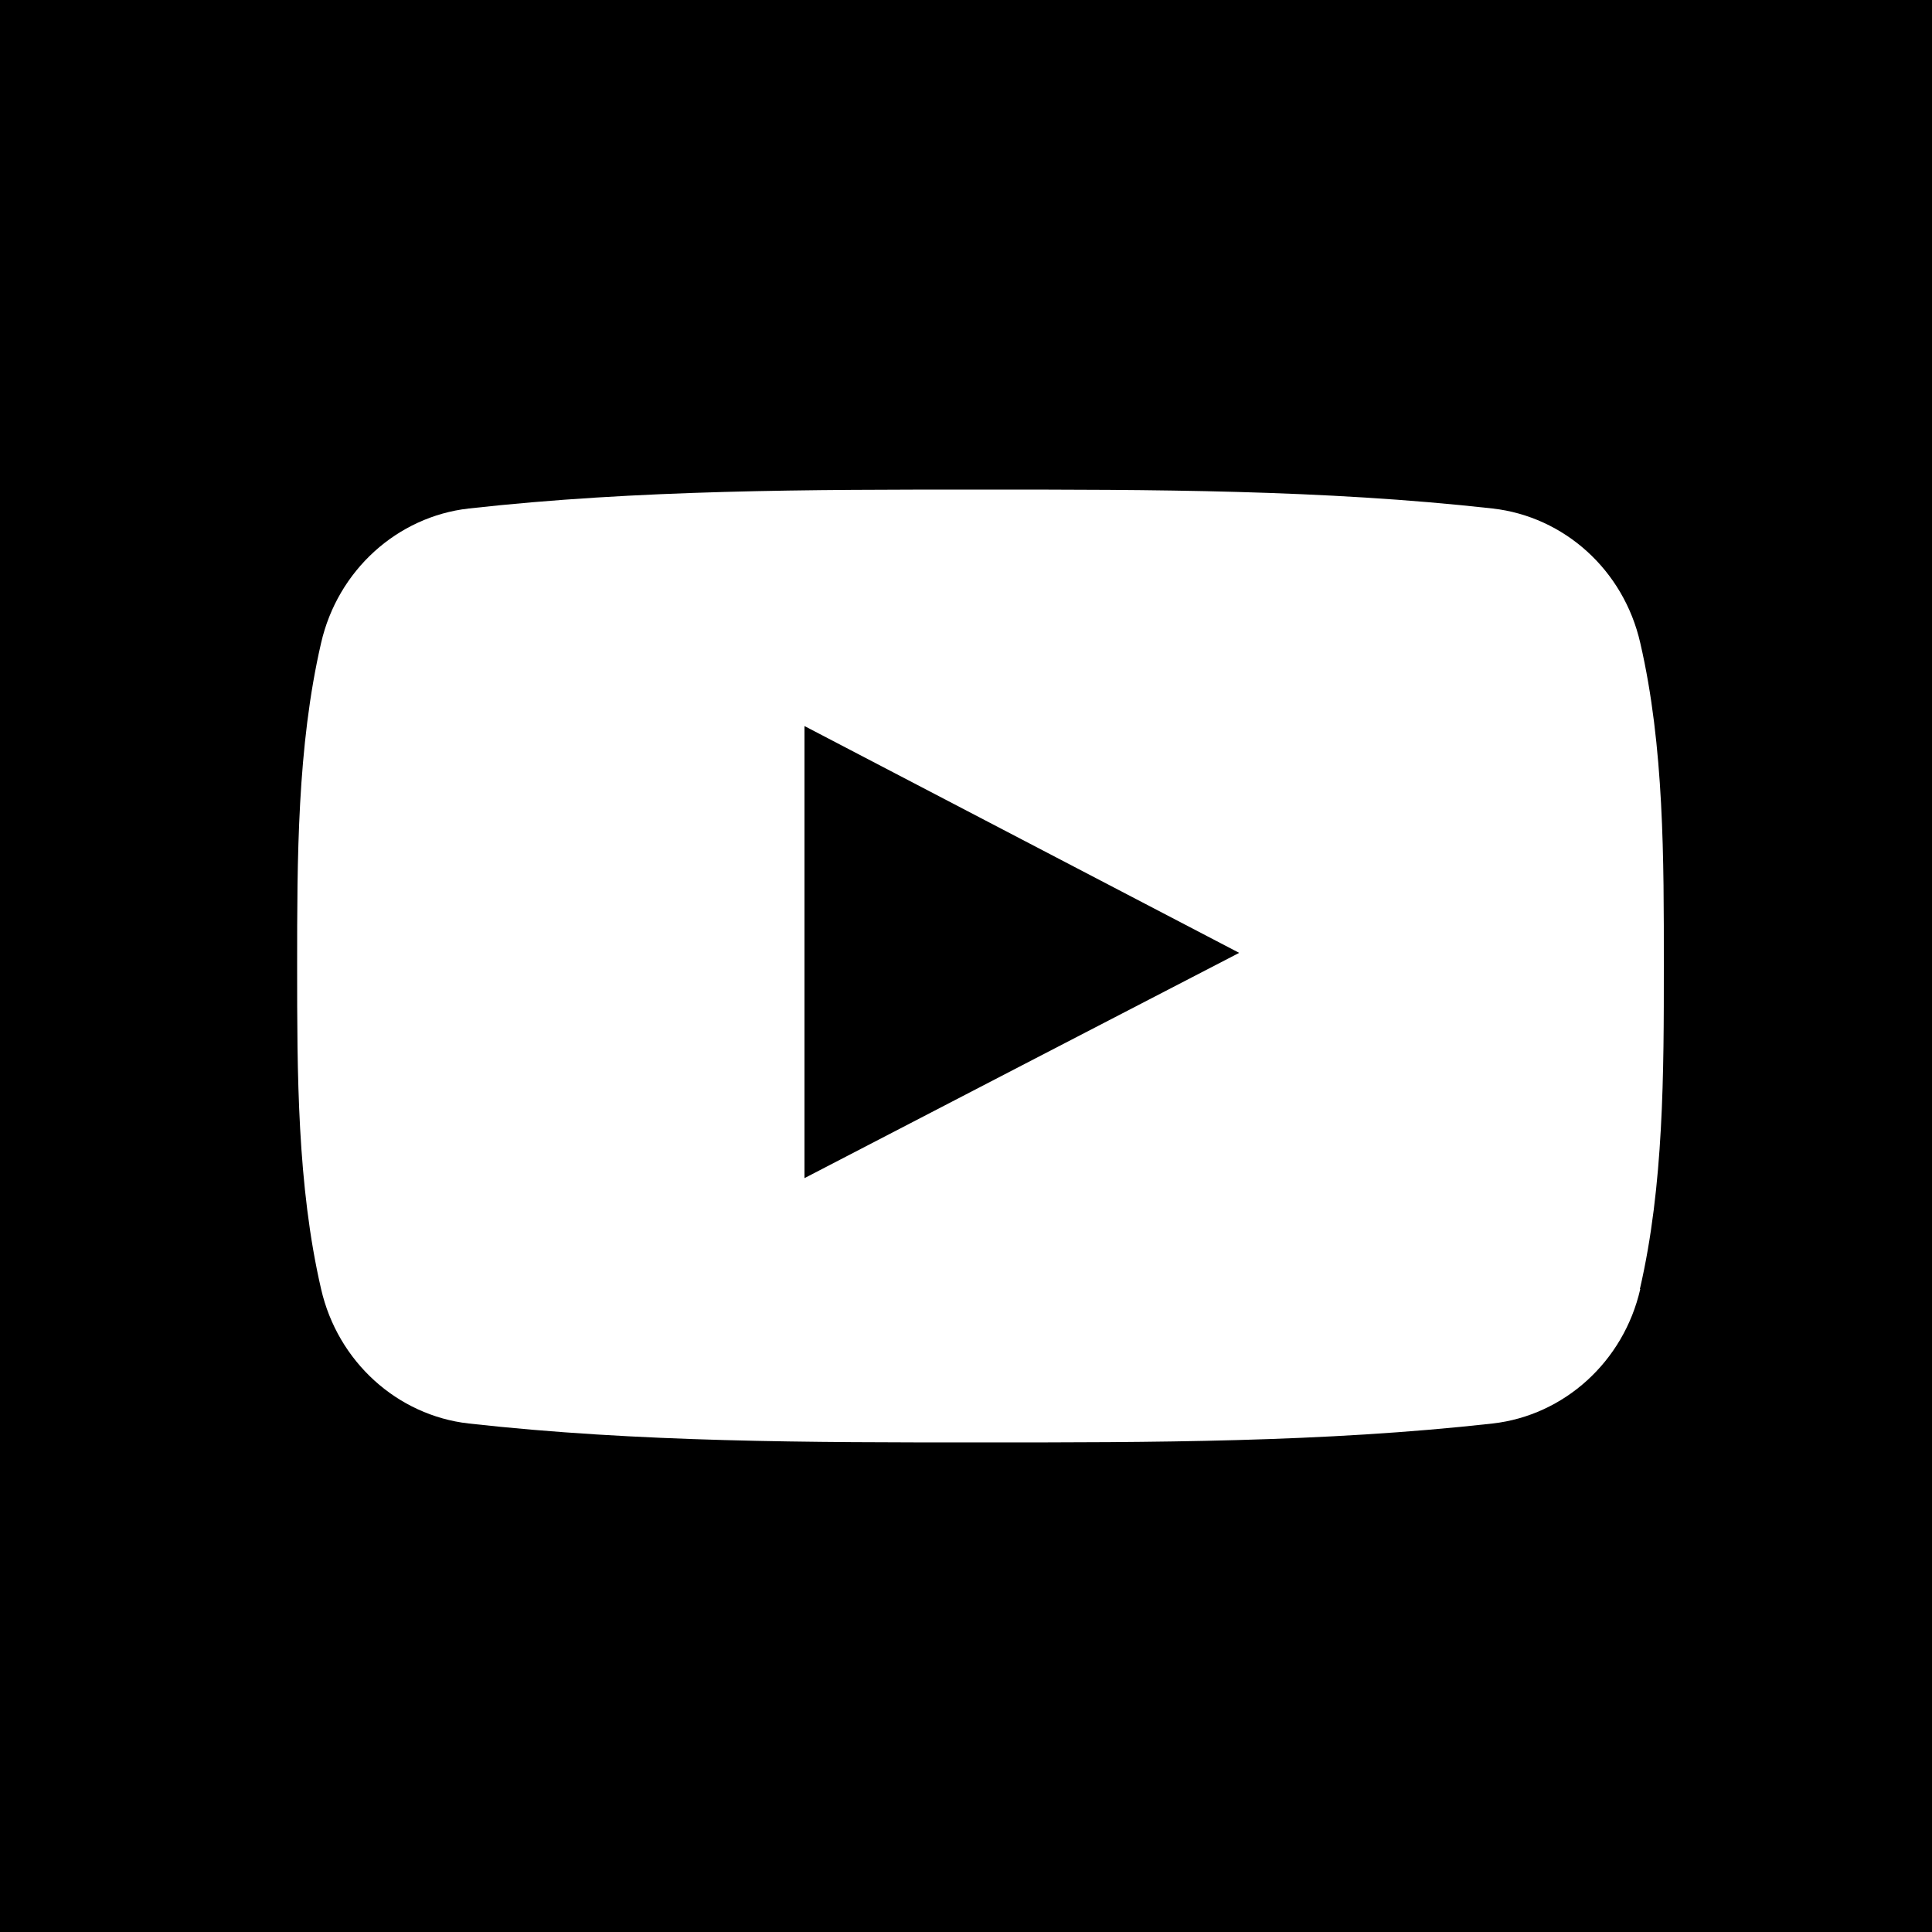
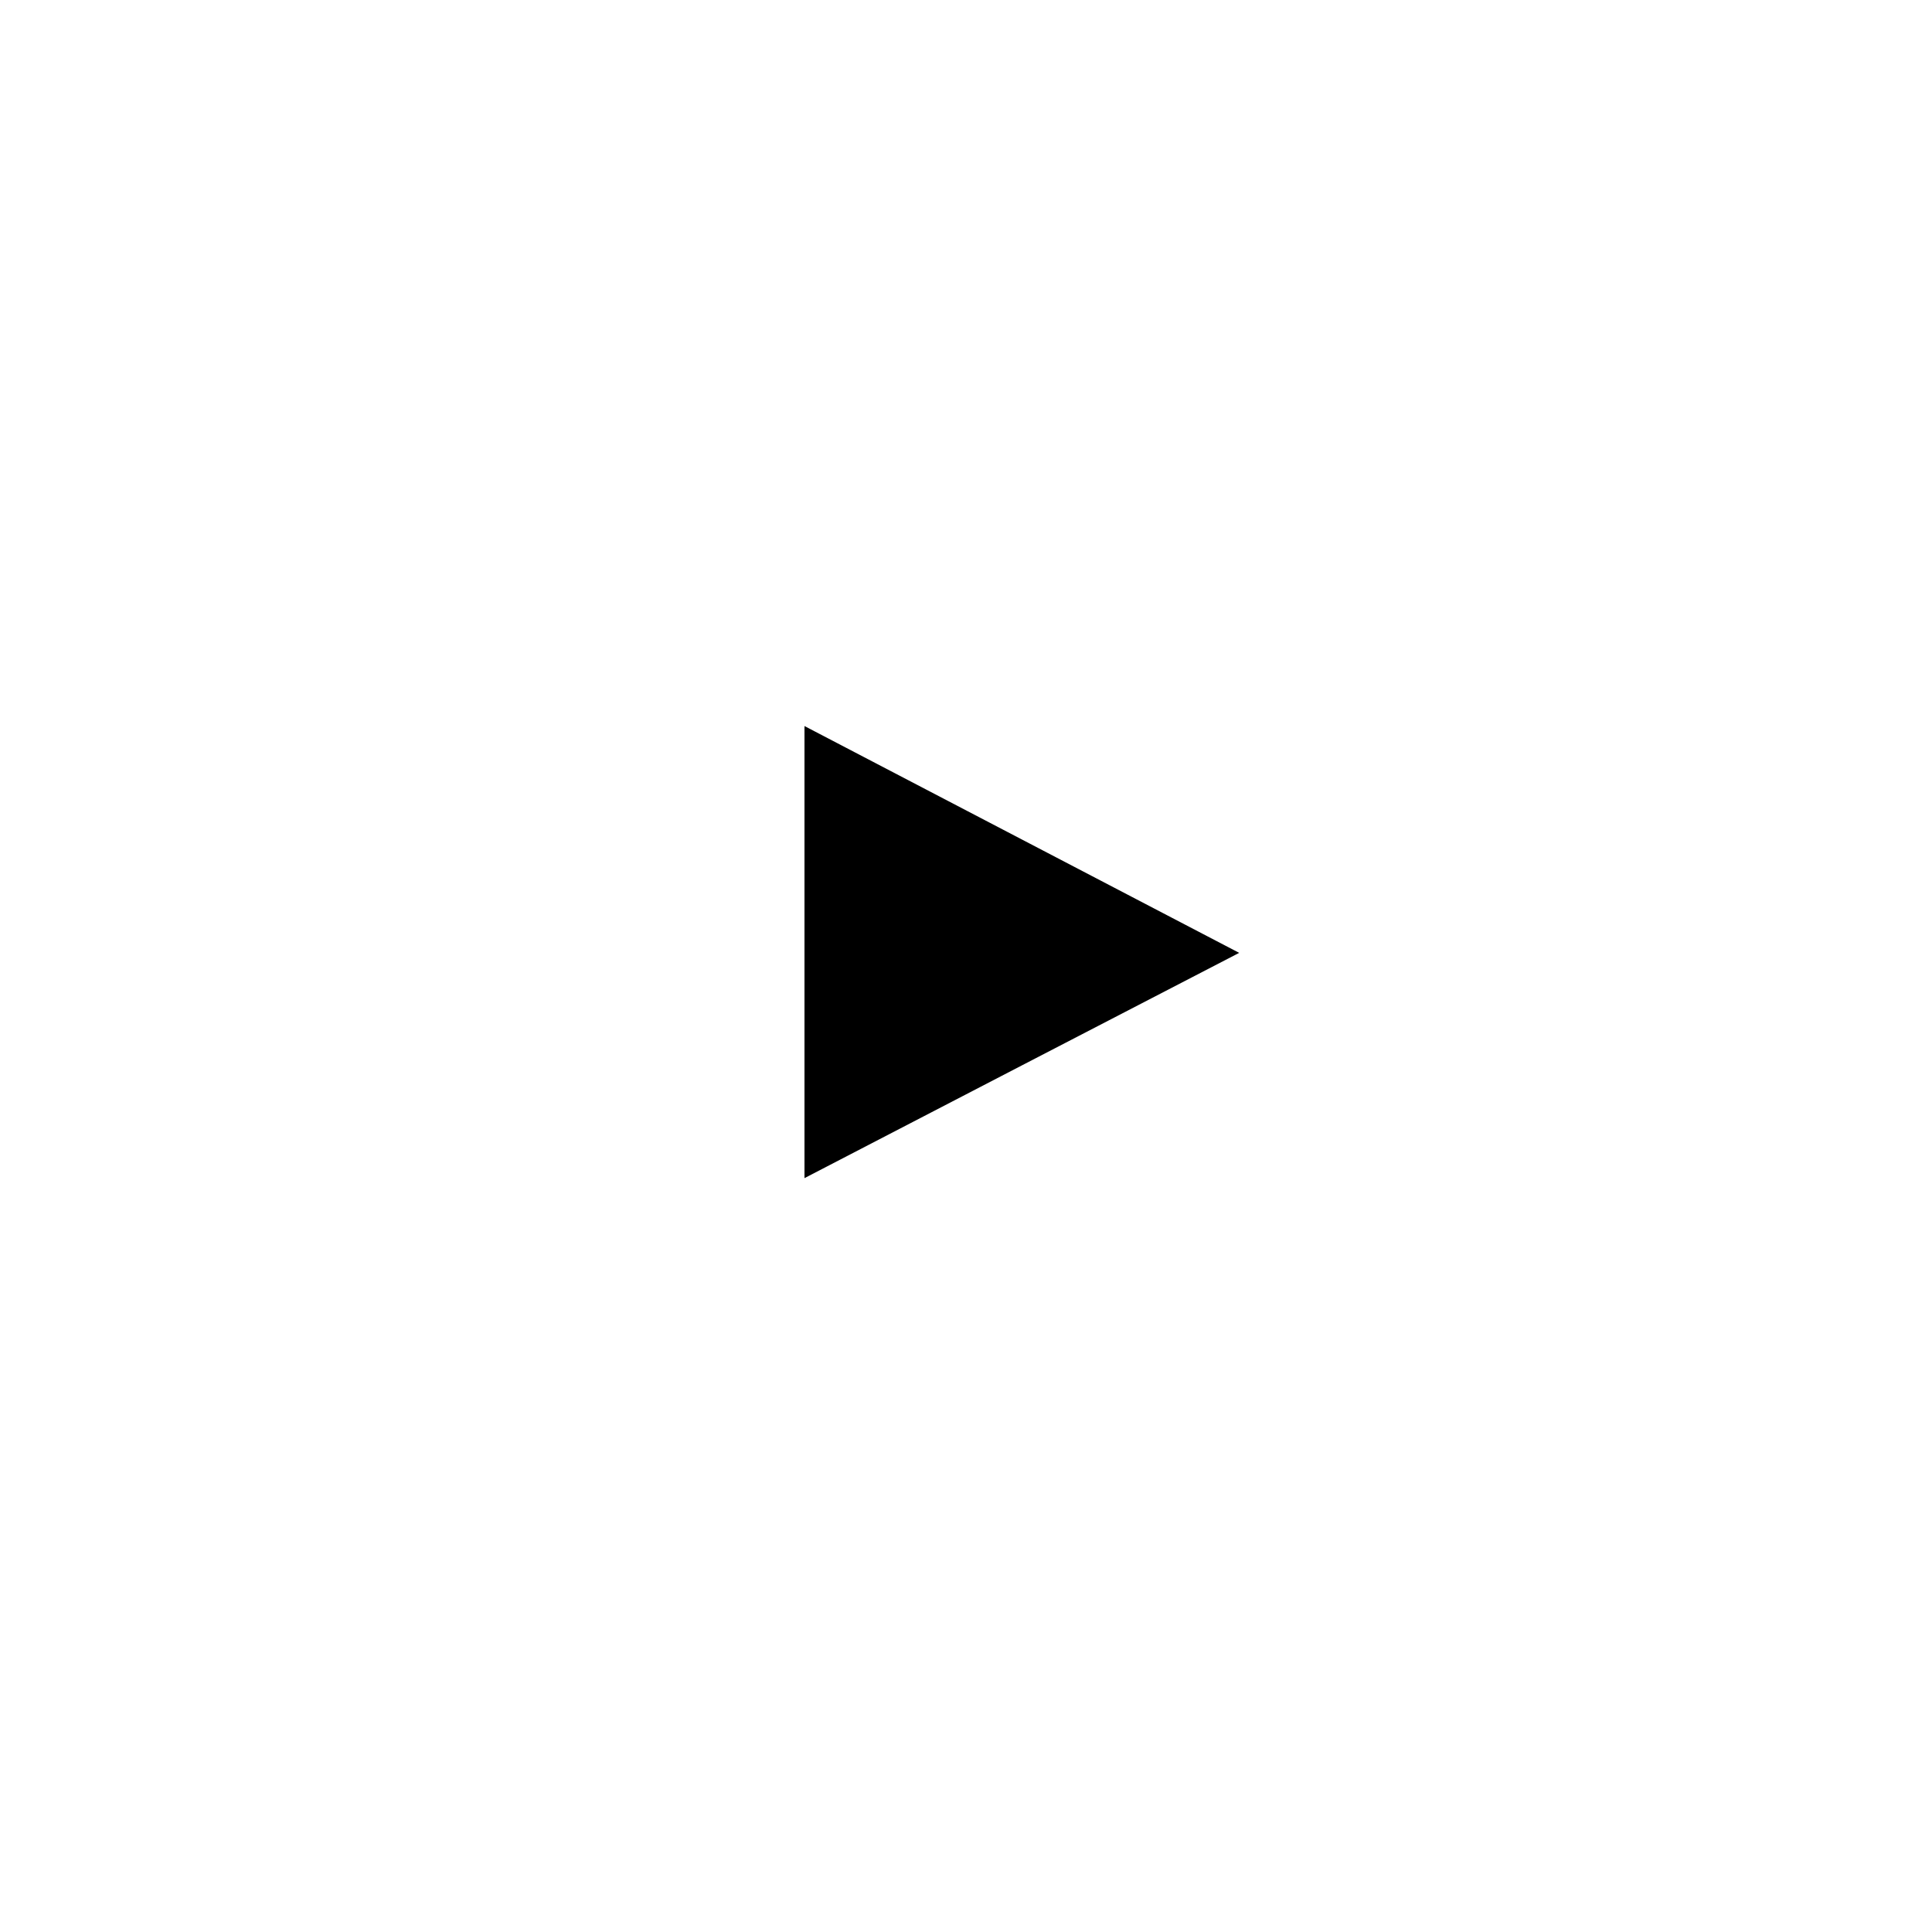
<svg xmlns="http://www.w3.org/2000/svg" id="Ebene_2" data-name="Ebene 2" viewBox="0 0 50 50">
  <g id="Ebene_2-2" data-name="Ebene 2">
    <g>
      <path d="M20.82,30.49c3.76-1.95,7.48-3.88,11.25-5.83-3.77-1.97-7.5-3.91-11.25-5.87v11.7Z" />
-       <path d="M0,0v50h50V0H0ZM42.45,33.36c-.43,1.88-1.97,3.27-3.82,3.48-4.39.49-8.82.49-13.25.49-4.42,0-8.86,0-13.25-.49-1.85-.21-3.39-1.6-3.82-3.48-.62-2.68-.62-5.6-.62-8.36s0-5.68.62-8.36c.43-1.88,1.97-3.27,3.82-3.48,4.39-.49,8.83-.49,13.25-.49,4.42,0,8.86,0,13.25.49,1.85.21,3.39,1.59,3.82,3.48.62,2.68.61,5.6.61,8.36s0,5.68-.62,8.36Z" />
    </g>
  </g>
</svg>